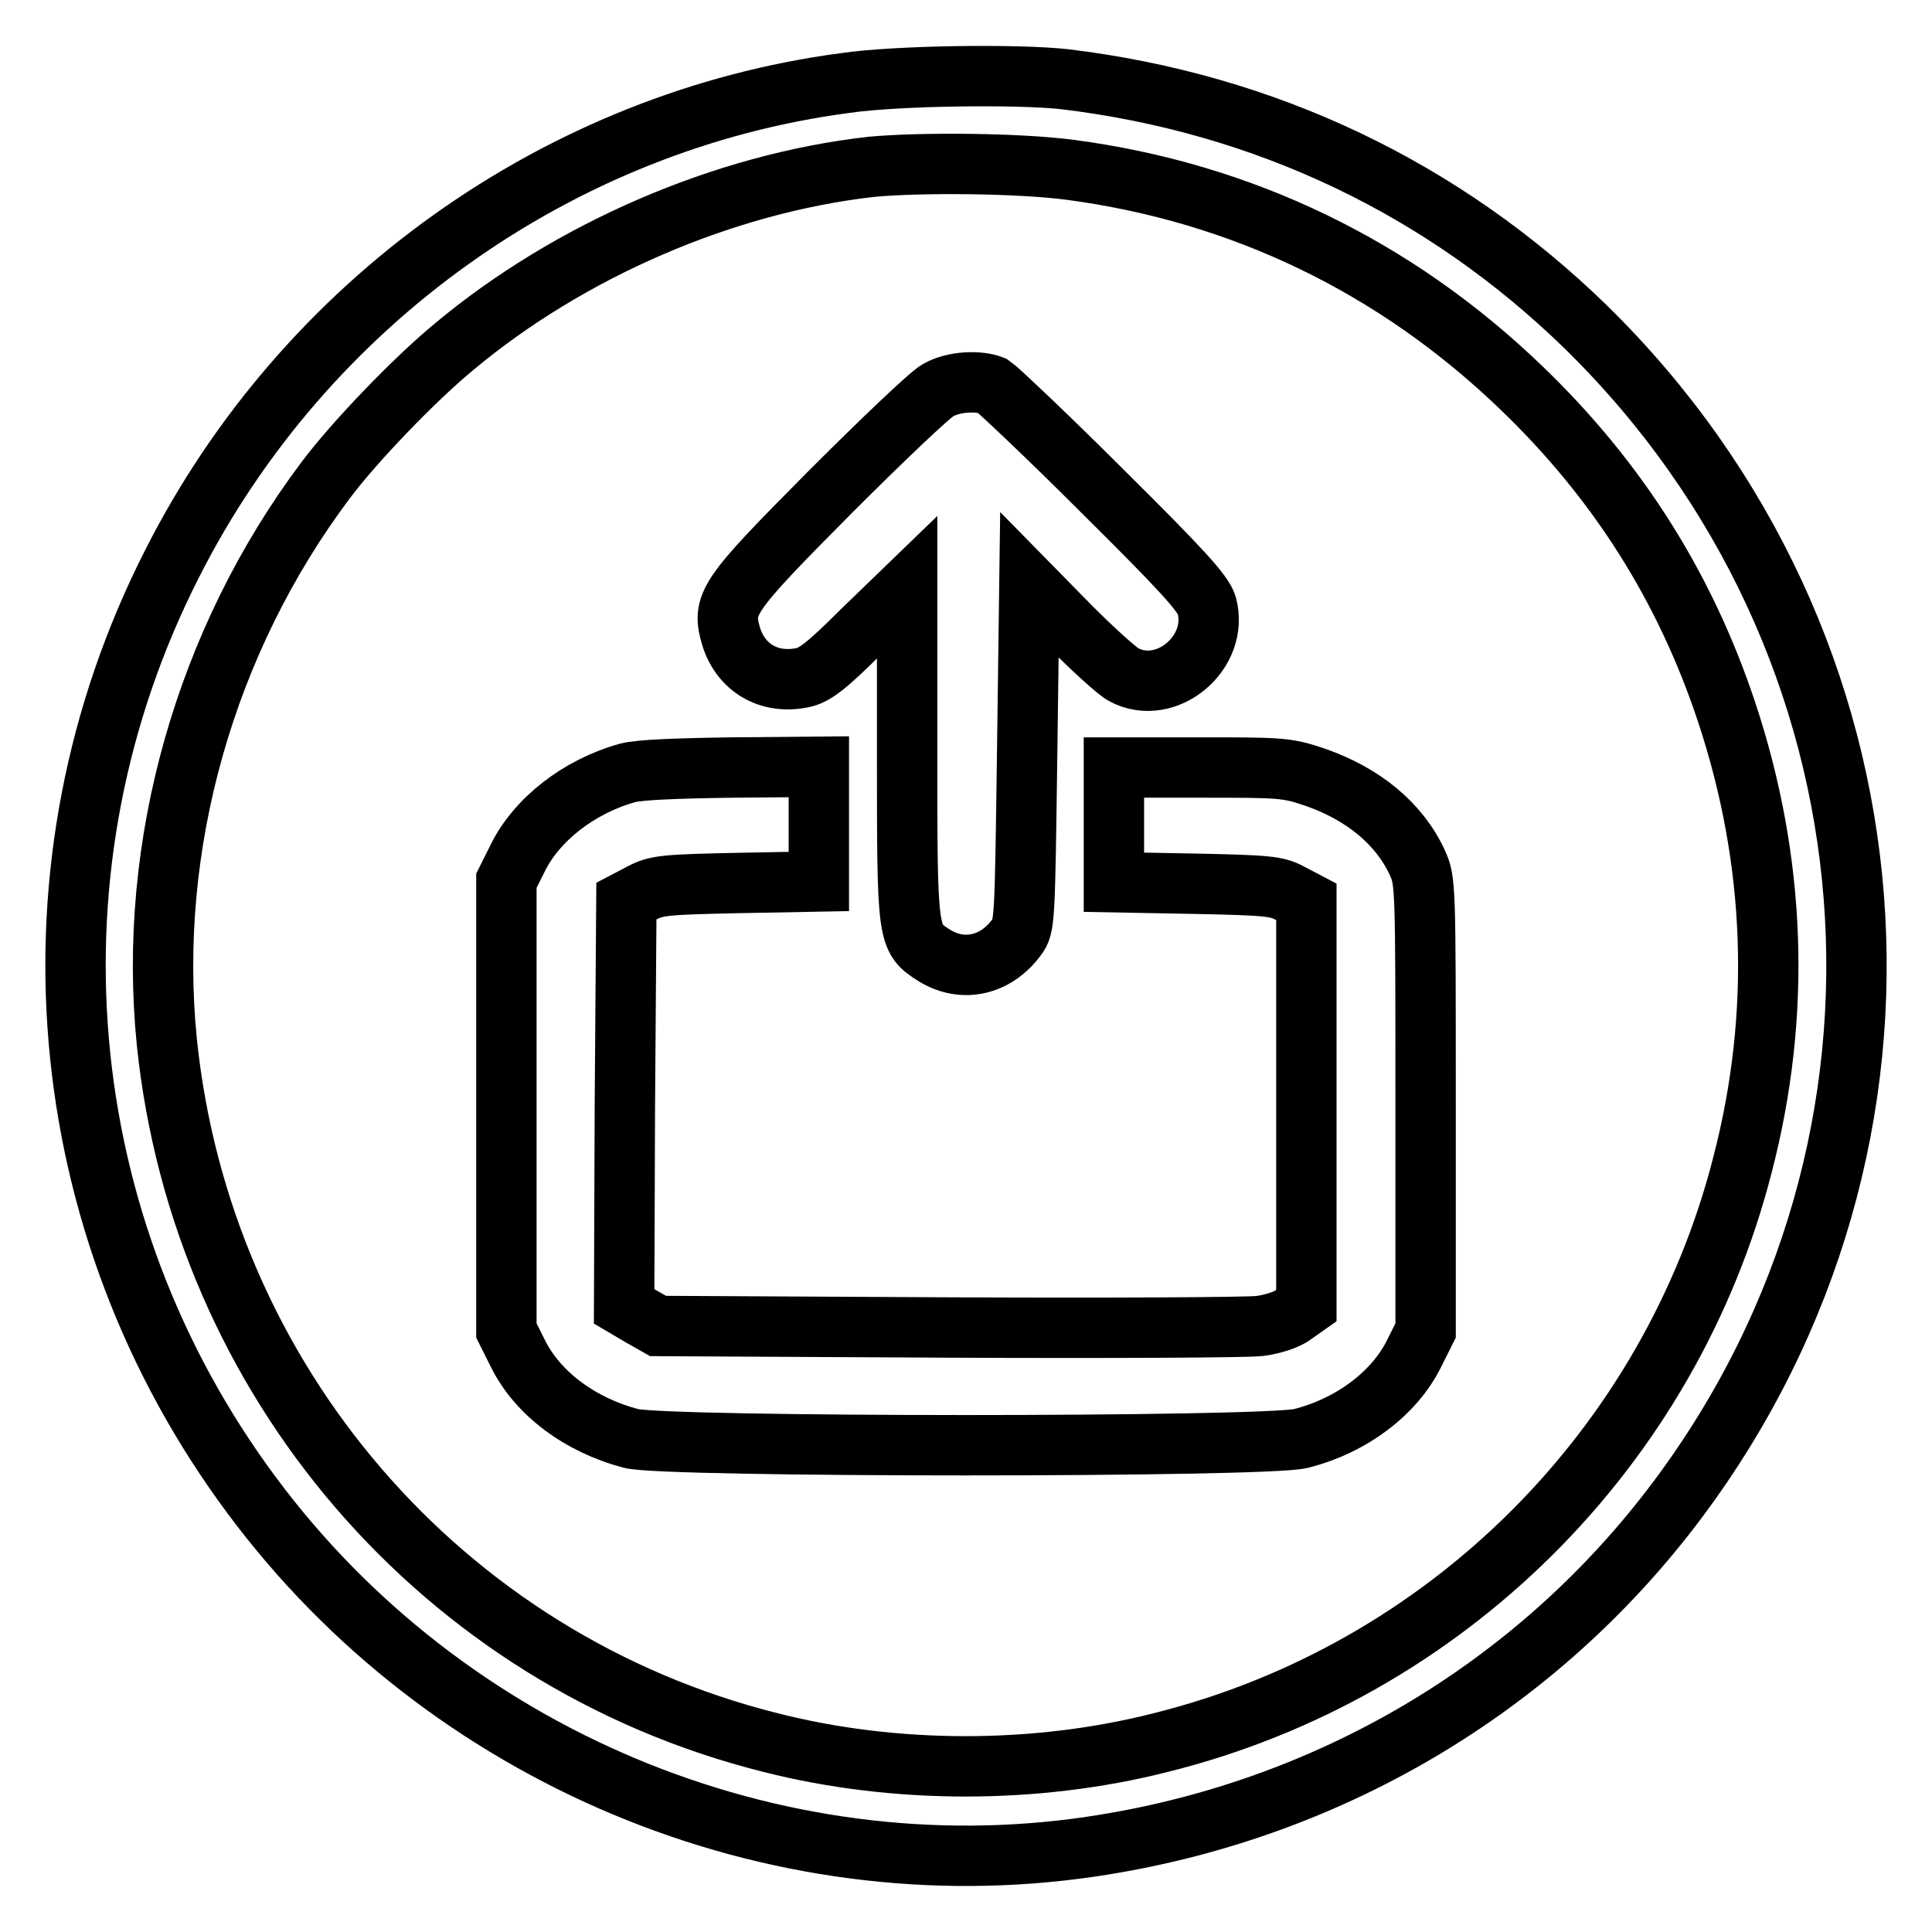
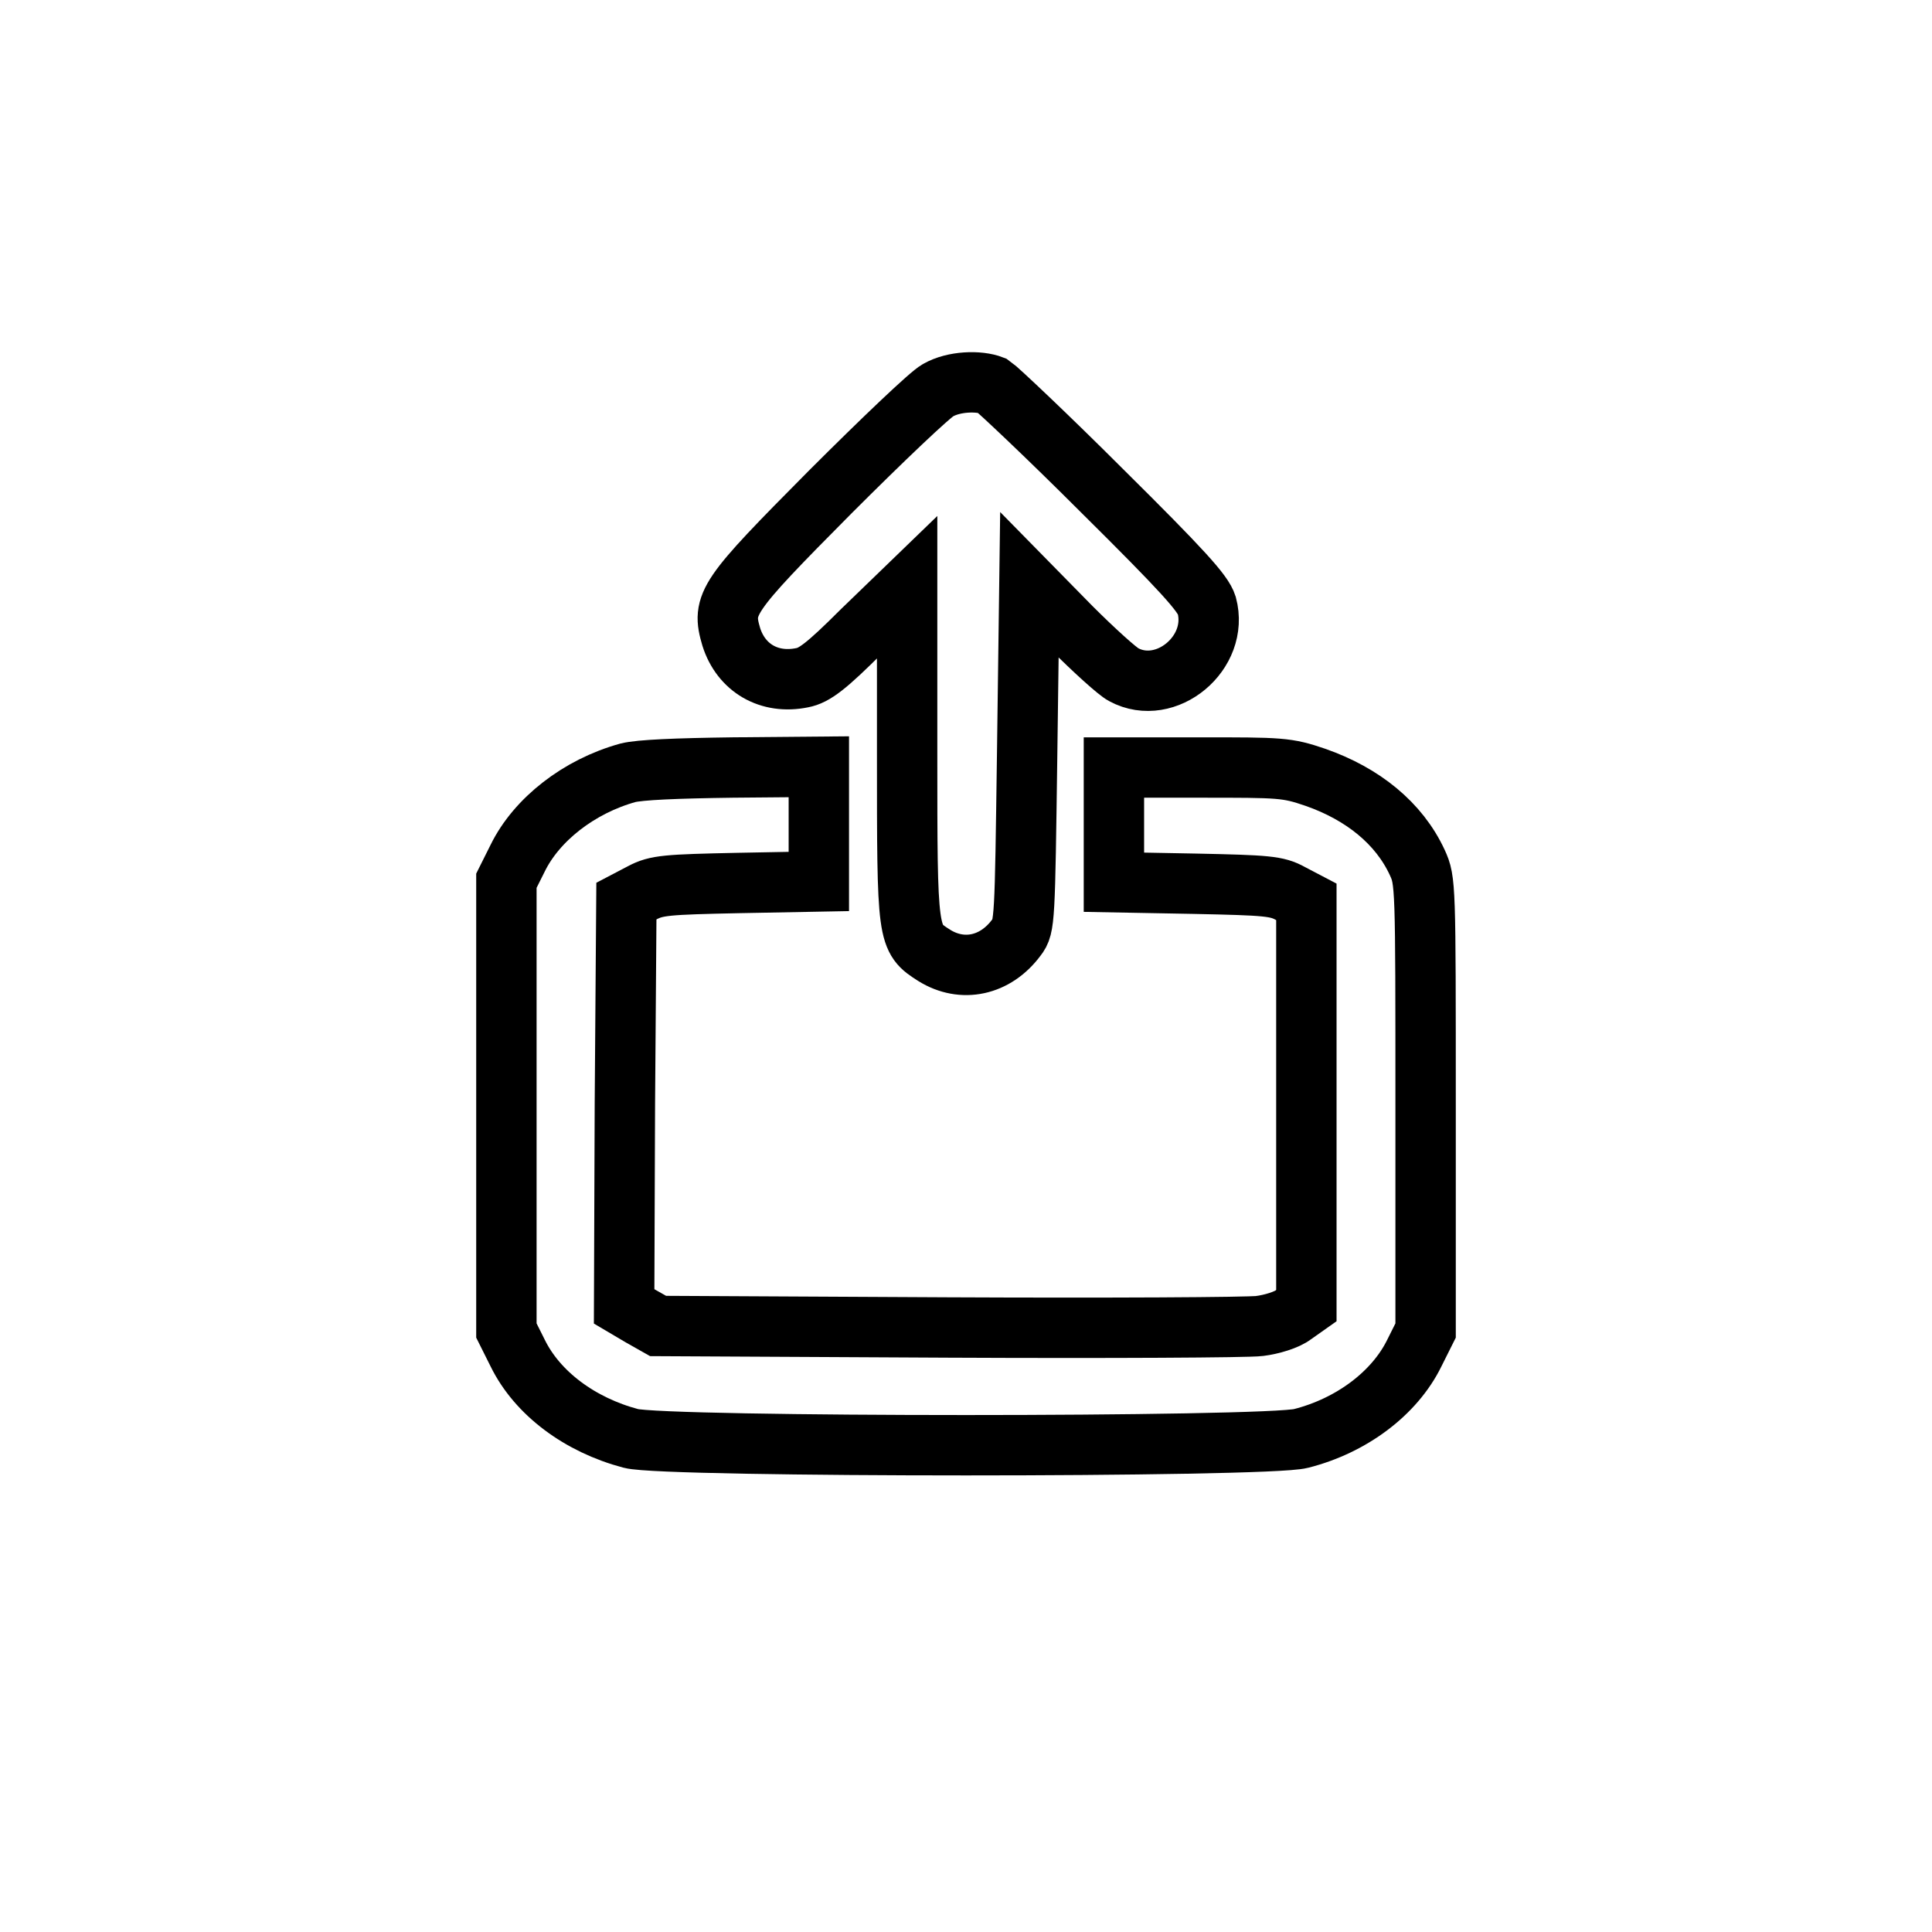
<svg xmlns="http://www.w3.org/2000/svg" version="1.1" x="0px" y="0px" viewBox="0 0 256 256" enable-background="new 0 0 256 256" xml:space="preserve">
  <g>
    <g>
      <g>
-         <path stroke-width="8" fill-opacity="0" stroke="#000000" d="M112,11C74.1,16,40.3,40.1,22.8,74.7C2.5,114.6,6.6,162.2,33.4,198.2c25.7,34.6,69,52.7,111.1,46.5c31.3-4.6,59.1-21,77.8-46C258,151,252.9,85.2,210.1,43.3c-18.8-18.3-42.4-29.6-69-32.8C134.9,9.8,118.8,10,112,11z M141.8,22.5c22.7,3,43.1,12.8,59.8,28.9c12.7,12.2,21.7,26.4,27.2,43c6.5,19.6,7.3,39.9,2.1,59.9c-9.6,37.6-39.3,67.2-77.1,76.6c-16.5,4.2-35.2,4.2-51.7,0c-43.5-10.9-75.4-48-80-92.9c-2.6-26,5.1-53.1,21-74.3c3.8-5.1,11.8-13.4,17-17.7c15.3-12.8,35.8-21.7,55.4-23.9C122,21.5,134.9,21.6,141.8,22.5z" />
        <path stroke-width="8" fill-opacity="0" stroke="#000000" d="M124.3,51.7c-1,0.5-7.4,6.6-14.3,13.5C96.2,79.1,95.6,80,96.9,84.4c1.3,4.1,5,6.3,9.4,5.4c1.6-0.3,3.2-1.5,7.9-6.2l6-5.8v22c0,24.5,0,24.5,3.6,26.8c3.7,2.3,8.1,1.4,10.9-2.4c1.1-1.4,1.1-2.3,1.4-24.1l0.3-22.6l5.5,5.6c3.1,3.1,6.2,5.9,7,6.3c5.6,3,12.7-2.9,11-9.2c-0.5-1.6-3.2-4.6-13.9-15.2c-7.3-7.3-13.9-13.5-14.5-13.9C129.7,50.4,126.4,50.5,124.3,51.7z" />
        <path stroke-width="8" fill-opacity="0" stroke="#000000" d="M83.2,102.4c-6.5,1.8-12.1,6.2-14.6,11.3l-1.5,3v29.8v29.8l1.5,3c2.6,5.3,8.2,9.5,15,11.3c4.5,1.2,84.3,1.2,88.8,0c6.7-1.7,12.4-6,15-11.3l1.5-3v-29.8c0-29.3,0-29.8-1.1-32.2c-2.4-5.2-7.2-9.1-13.5-11.3c-3.8-1.3-4.6-1.3-15.3-1.3h-11.4v7.6v7.6l10.7,0.2c9.6,0.2,10.9,0.3,12.7,1.3l2.1,1.1v26.8V173l-1.7,1.2c-0.9,0.7-2.9,1.3-4.5,1.5c-1.5,0.2-20,0.3-41.2,0.2l-38.5-0.2l-2.3-1.3l-2.2-1.3l0.1-26.8l0.2-26.9l2.1-1.1c1.9-1,3.2-1.1,12.8-1.3l10.6-0.2v-7.6v-7.6l-11.4,0.1C89.6,101.8,84.8,102,83.2,102.4z" />
      </g>
    </g>
  </g>
</svg>